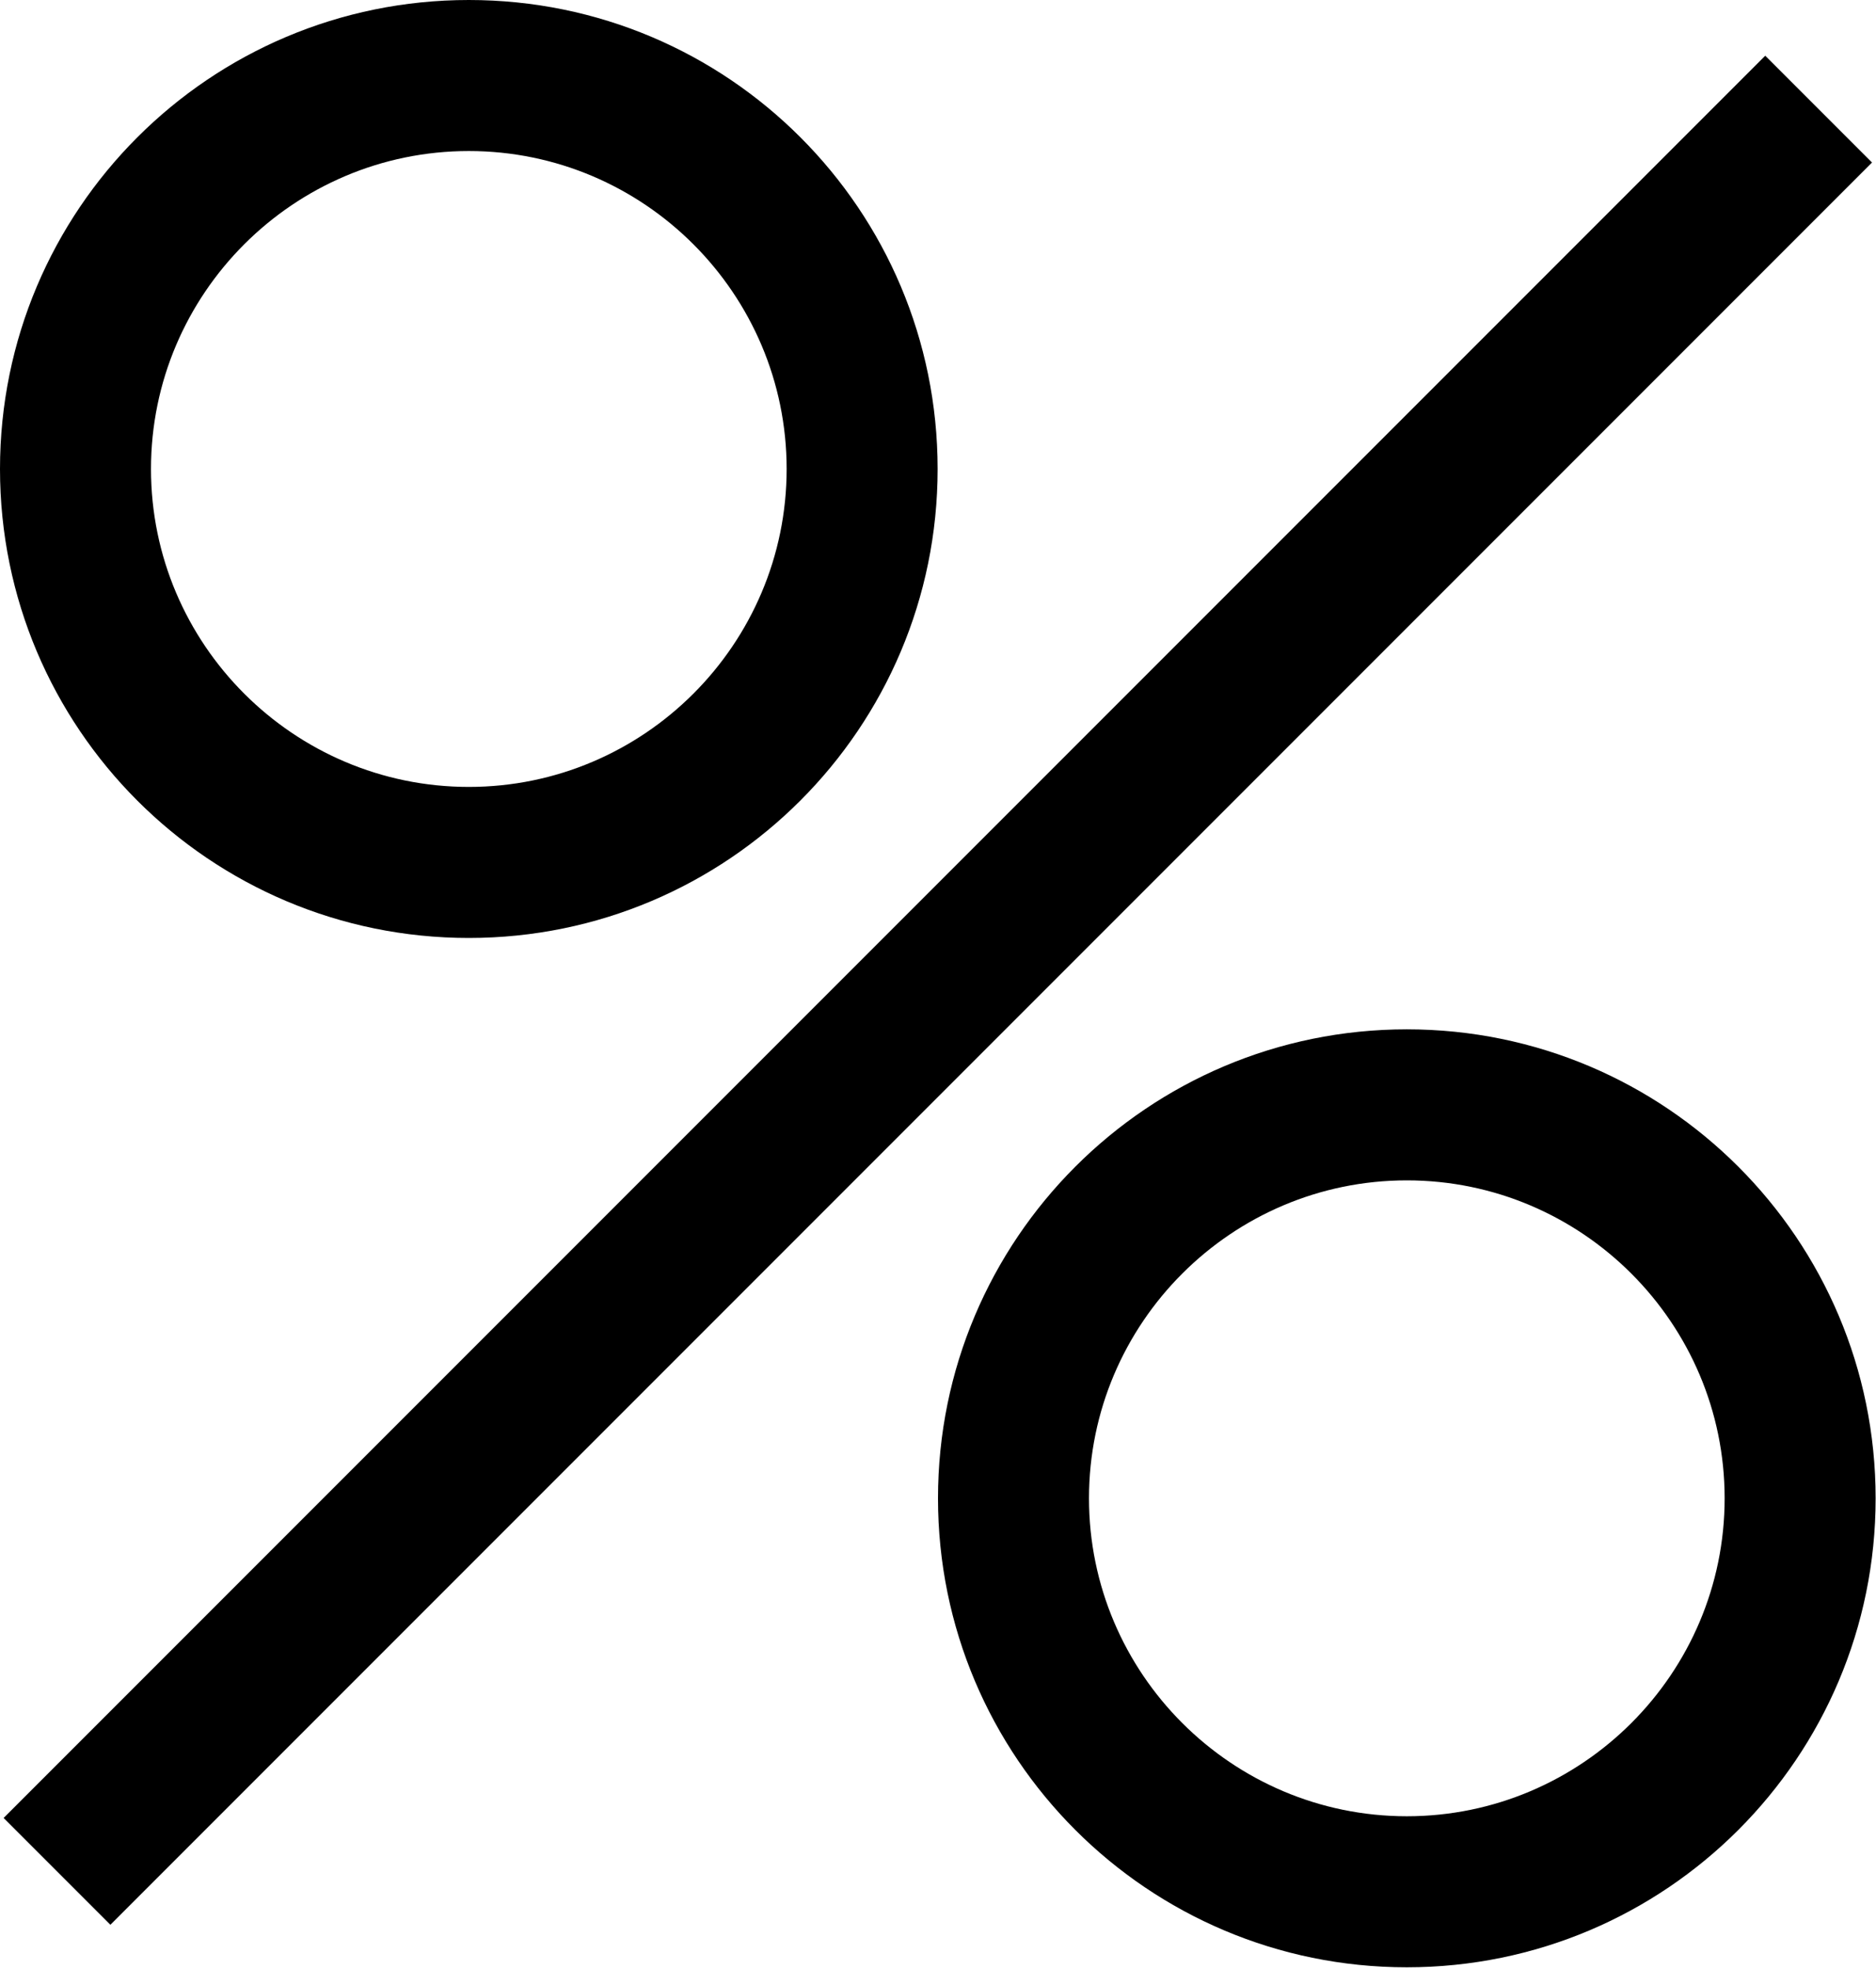
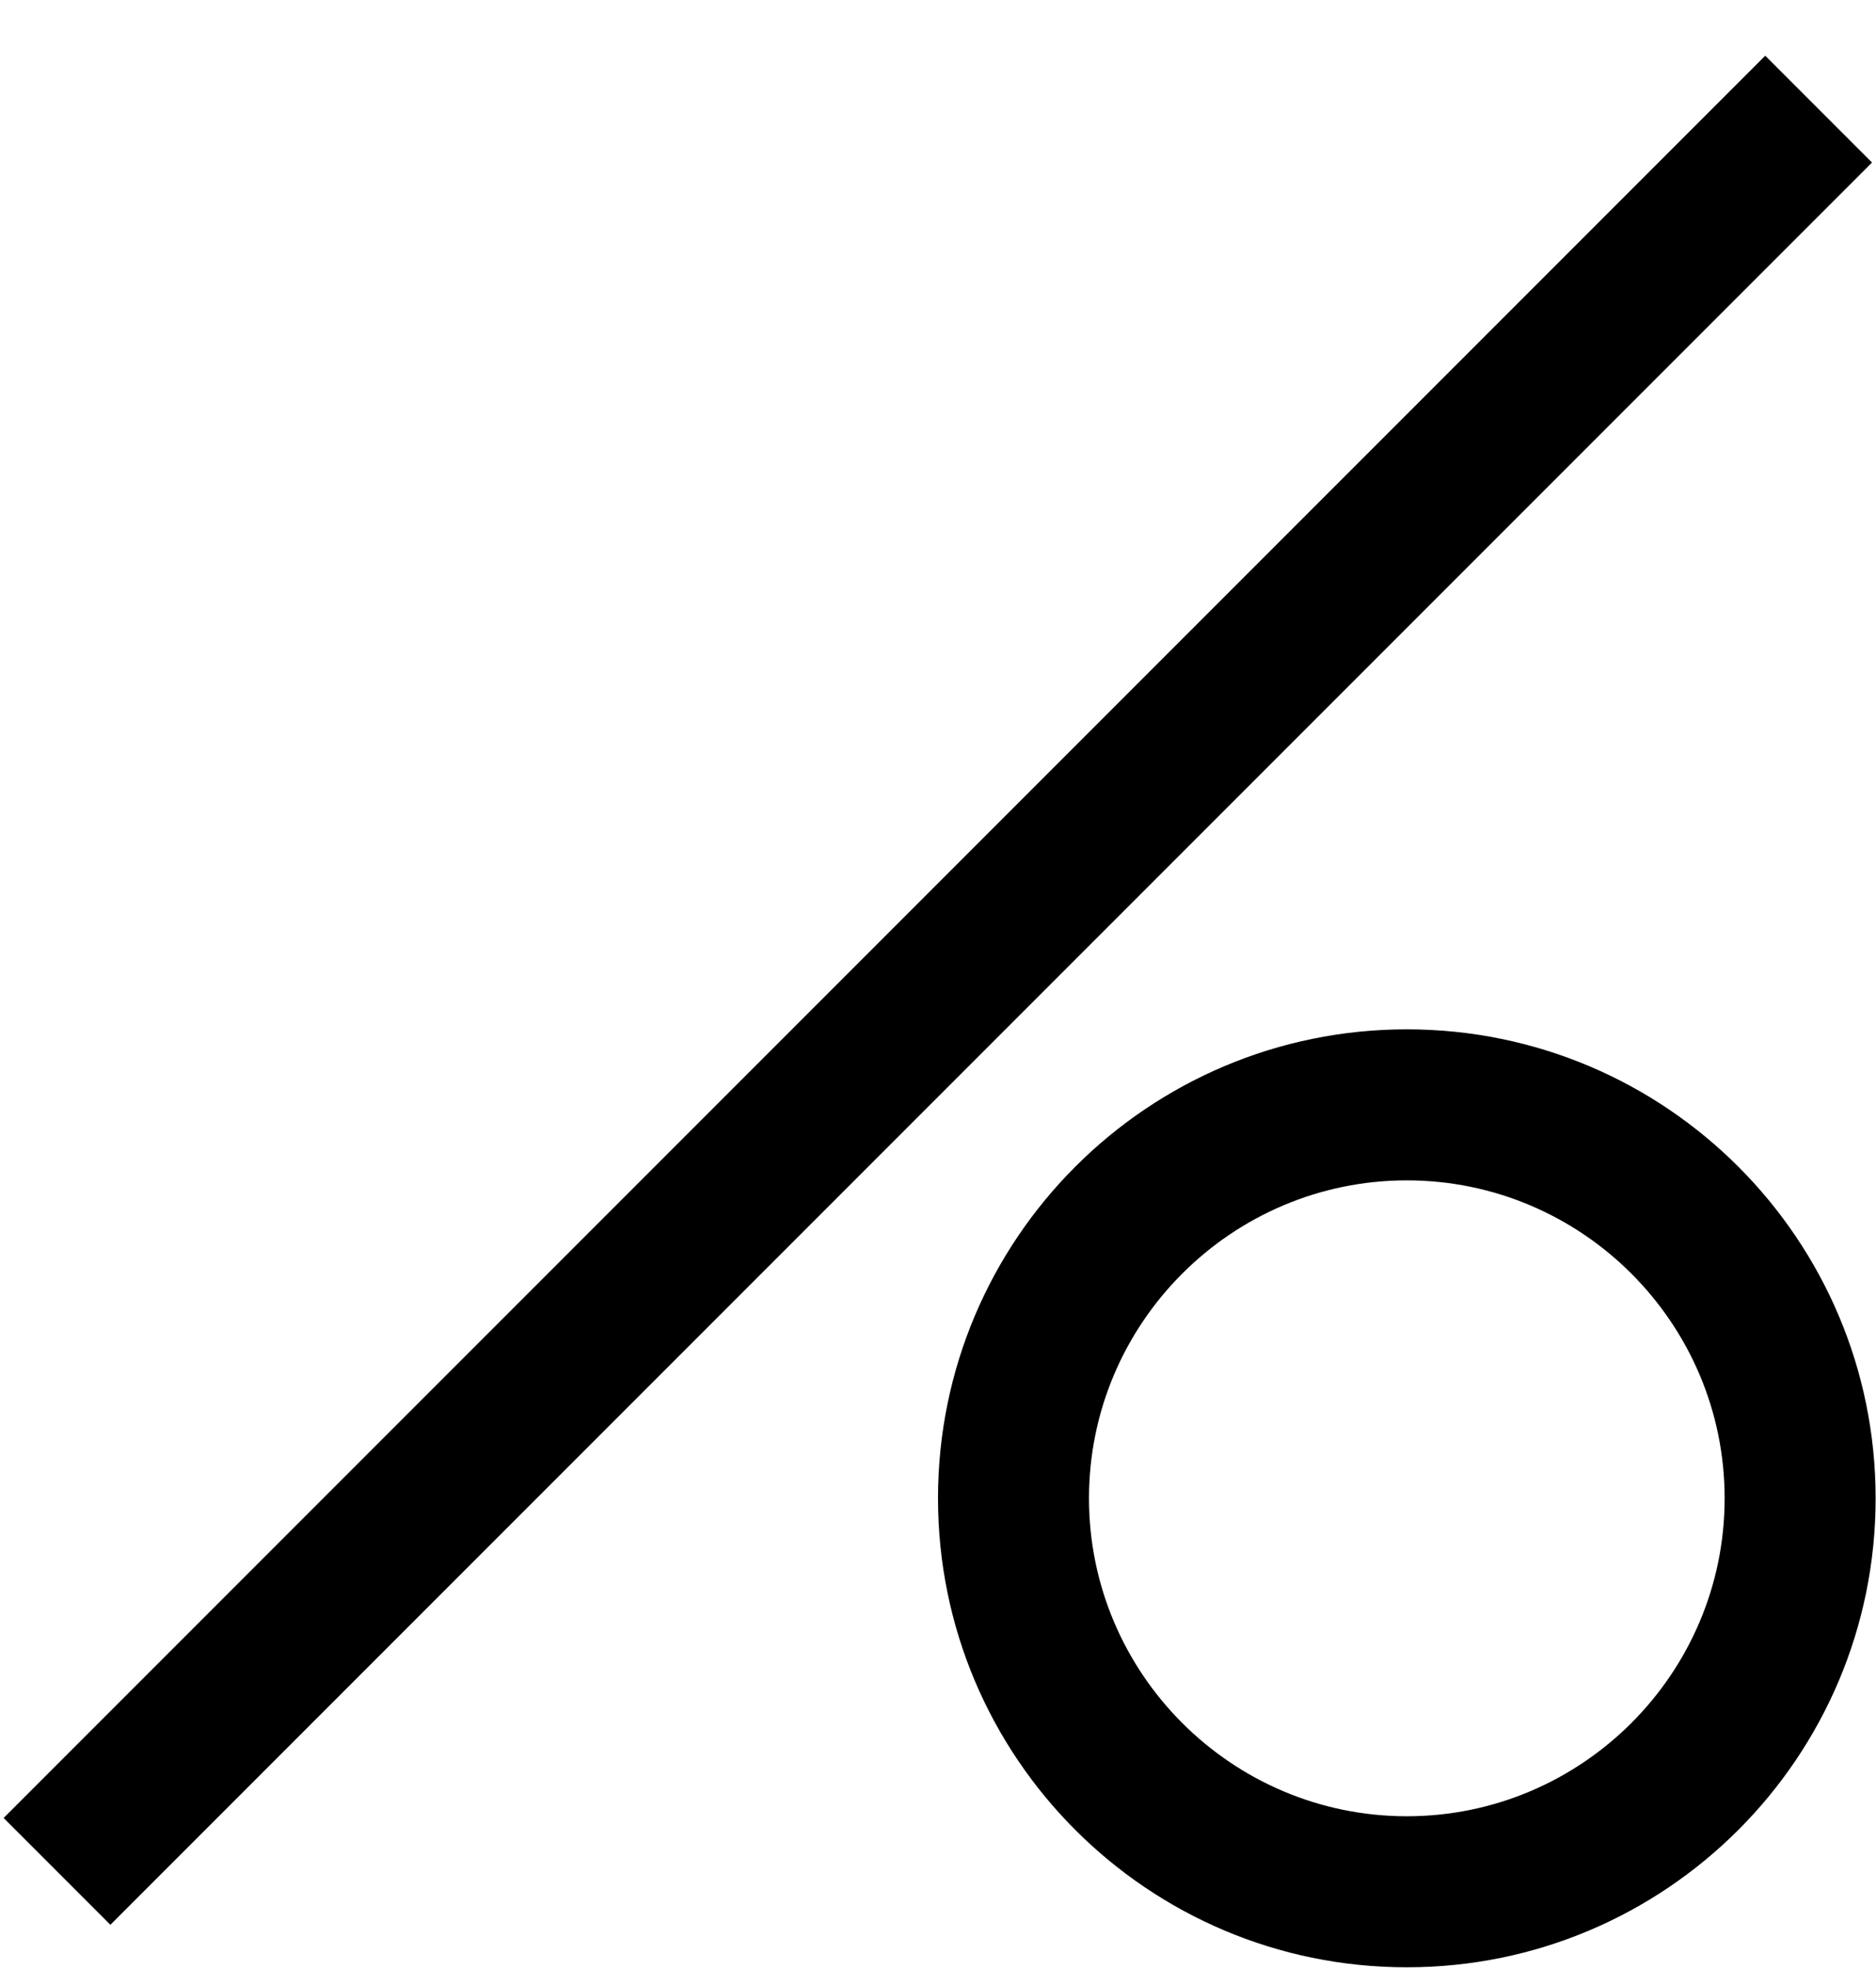
<svg xmlns="http://www.w3.org/2000/svg" id="Ebene_1" data-name="Ebene 1" viewBox="0 0 49.7 52.14">
  <defs>
    <style>
      .cls-1 {
        fill: none;
        stroke: #000;
        stroke-miterlimit: 10;
        stroke-width: 4px;
      }

      .cls-2 {
        fill: #000;
        stroke-width: 0px;
      }
    </style>
  </defs>
-   <path class="cls-2" d="M12.42,4c4.64,0,8.42,3.78,8.42,8.42s-3.78,8.42-8.42,8.42-8.42-3.78-8.42-8.42S7.78,4,12.42,4M12.42,0C5.56,0,0,5.56,0,12.42s5.56,12.42,12.42,12.42,12.42-5.56,12.42-12.42S19.29,0,12.42,0h0Z" />
  <path class="cls-2" d="M37.27,31.26c4.64,0,8.42,3.78,8.42,8.42s-3.78,8.42-8.42,8.42-8.42-3.78-8.42-8.42,3.78-8.42,8.42-8.42M37.27,27.26c-6.86,0-12.42,5.56-12.42,12.42s5.56,12.42,12.42,12.42,12.42-5.56,12.42-12.42-5.56-12.42-12.42-12.42h0Z" />
  <line class="cls-1" x1="48.18" y1="2.89" x2="1.51" y2="49.56" />
</svg>